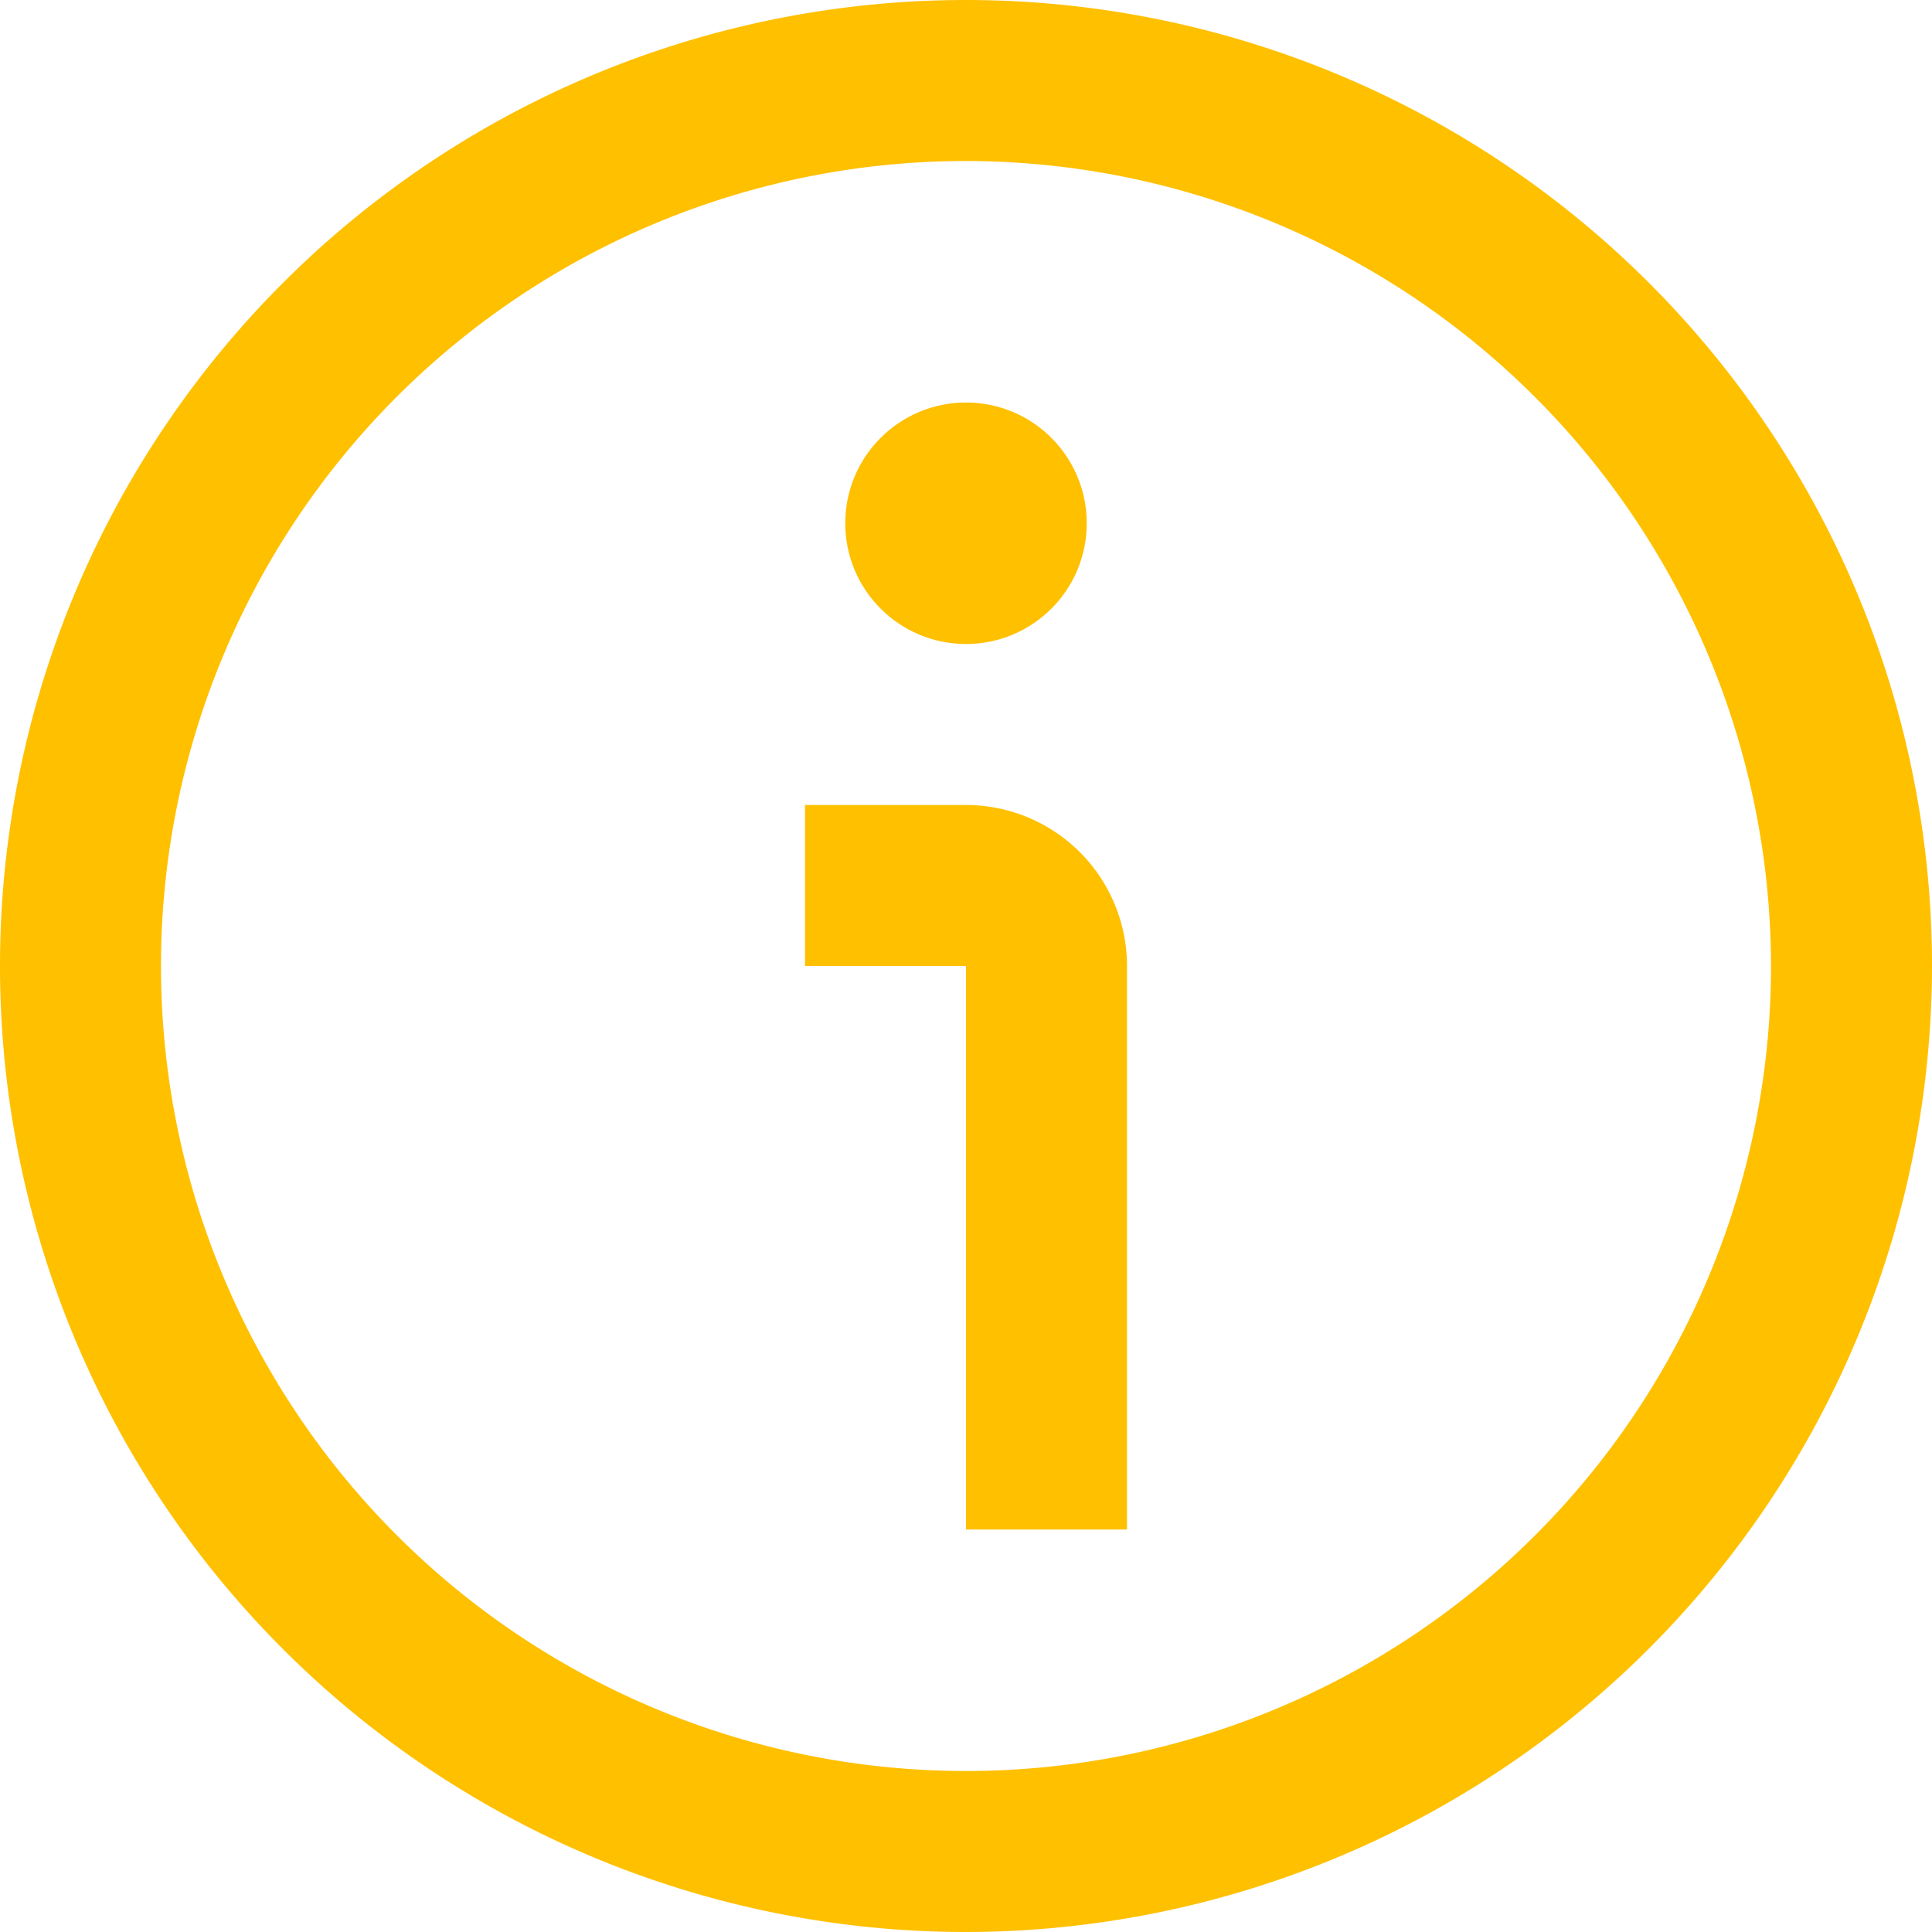
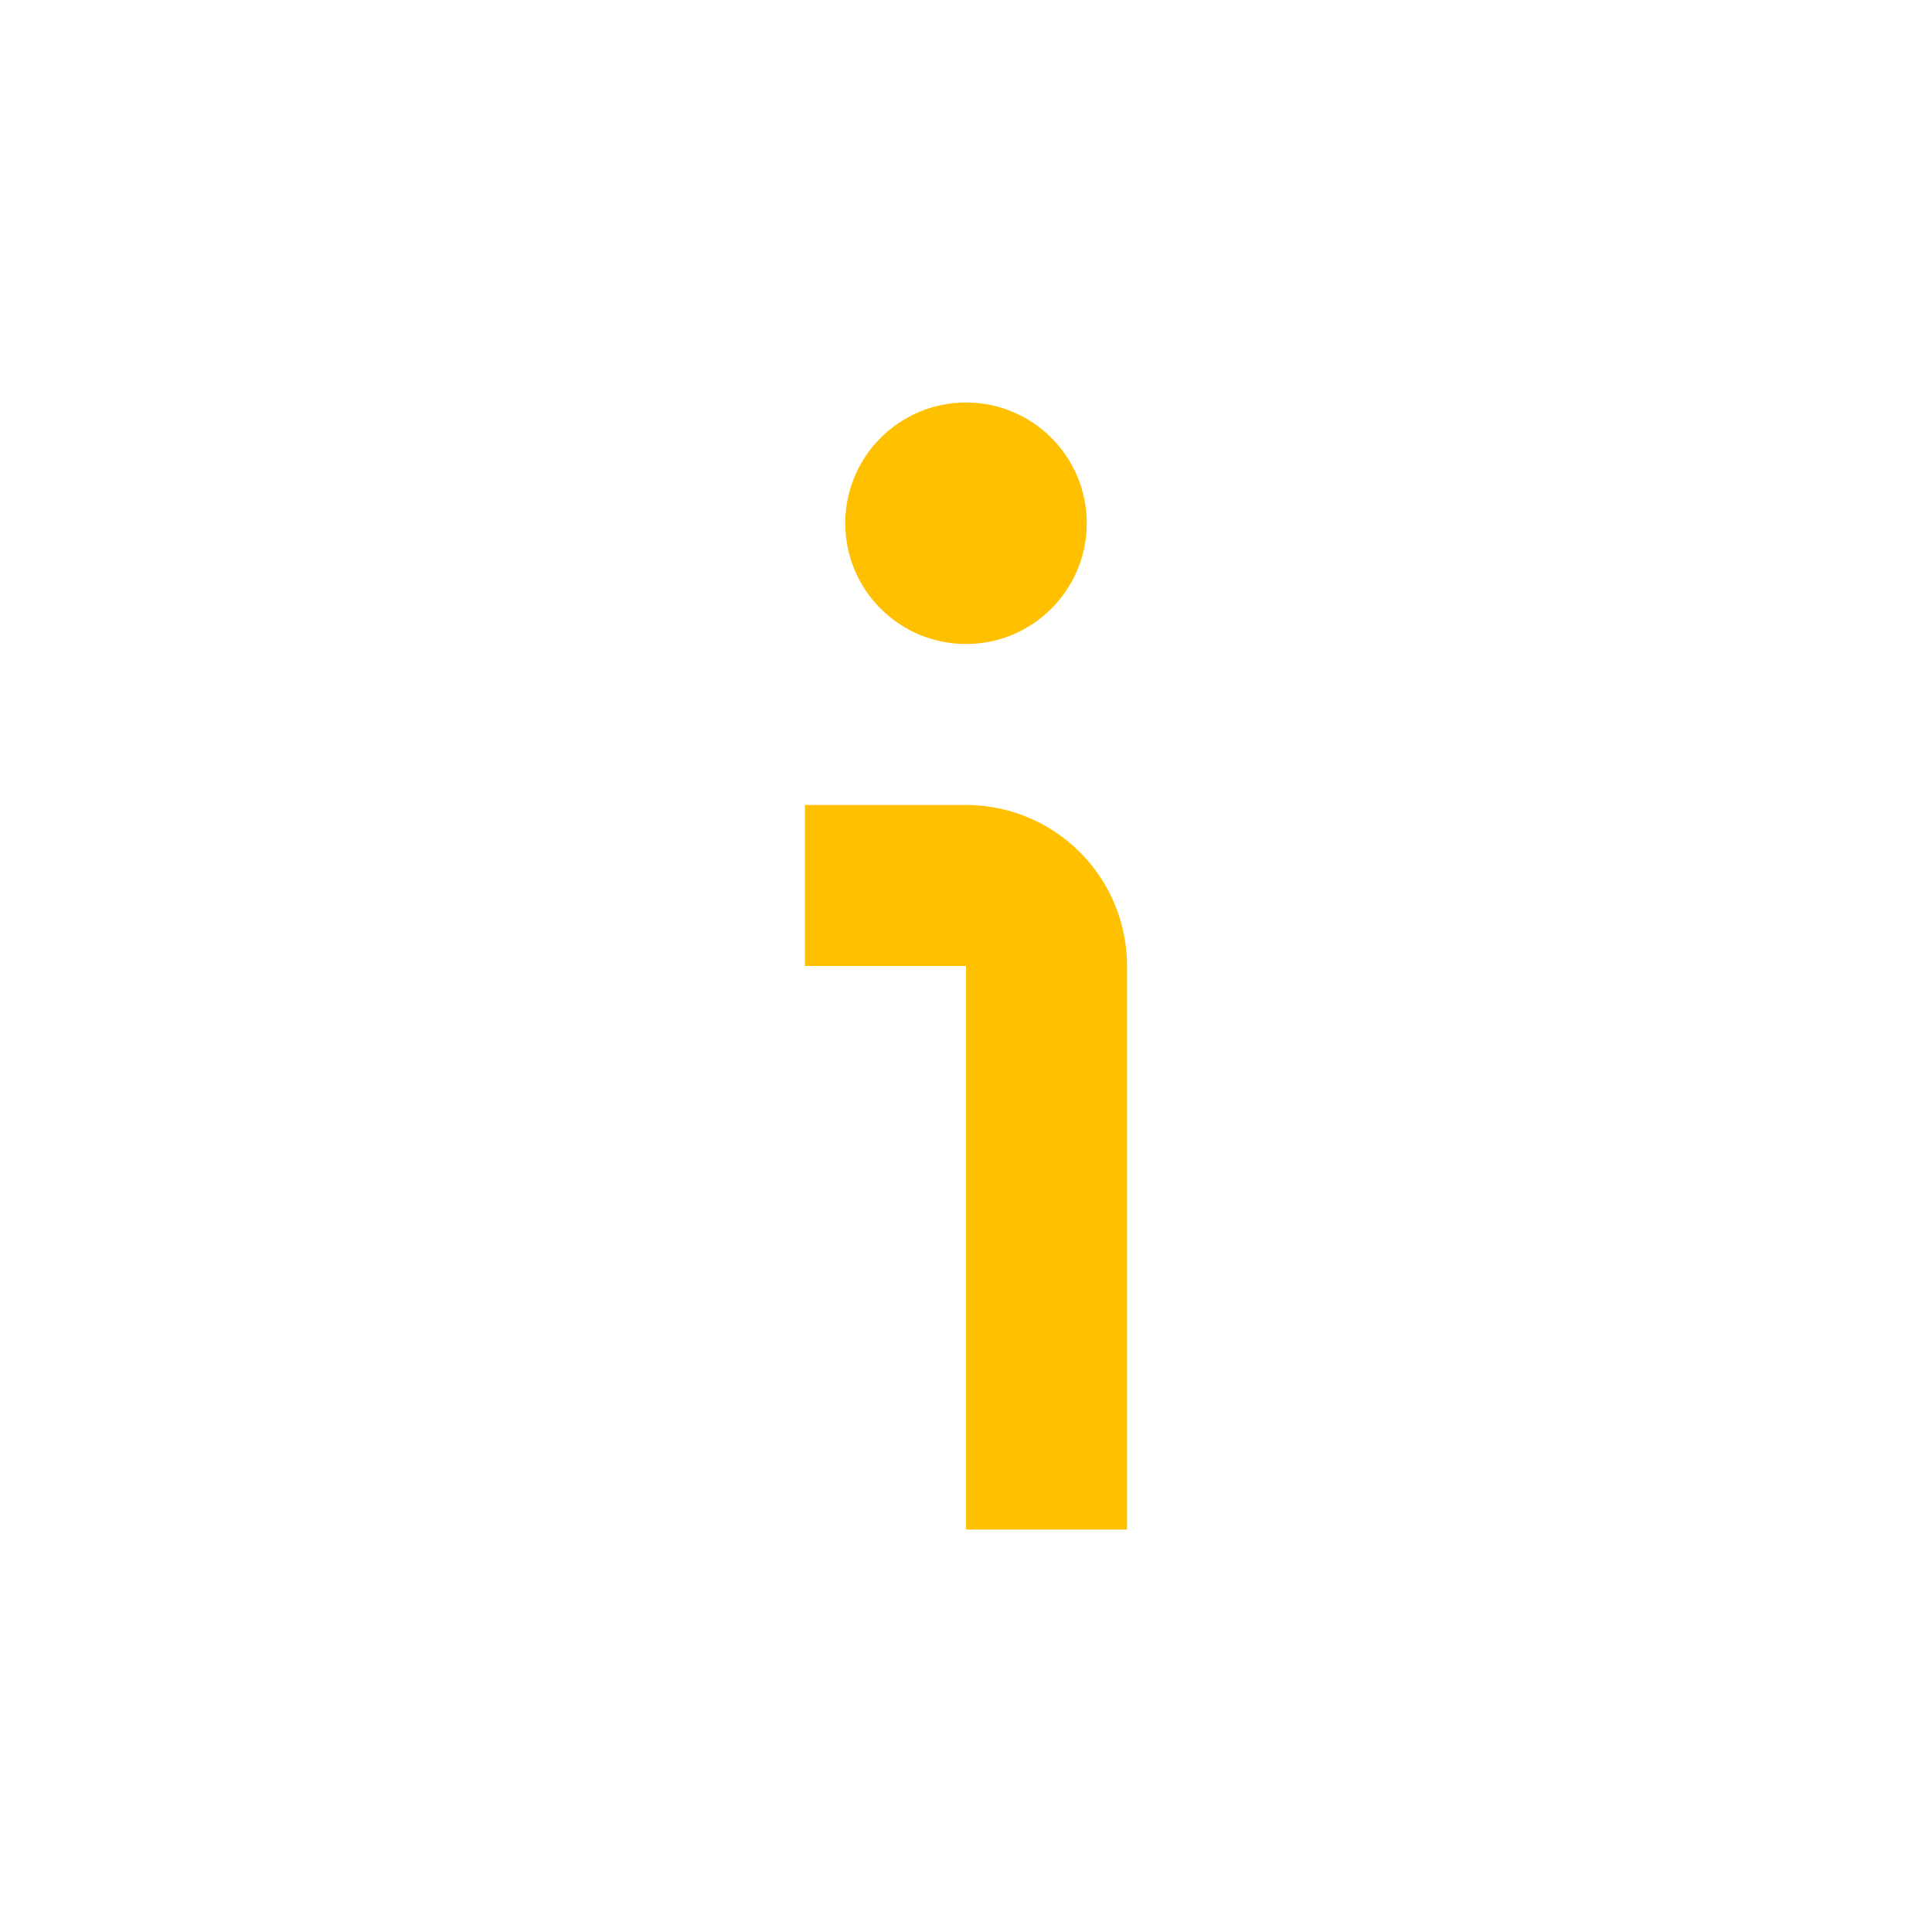
<svg xmlns="http://www.w3.org/2000/svg" width="24" height="24" style="">
  <rect id="backgroundrect" width="100%" height="100%" x="0" y="0" fill="none" stroke="none" />
  <g class="currentLayer" style="">
    <title>Layer 1</title>
    <g id="_01_align_center" data-name="01 align center" class="selected" fill-opacity="1" fill="#ffc000">
-       <path d="M12,24A12,12,0,1,1,24,12,12.013,12.013,0,0,1,12,24ZM12,2A10,10,0,1,0,22,12,10.011,10.011,0,0,0,12,2Z" id="svg_1" fill="#ffc000" />
      <path d="M14,19H12V12H10V10h2a2,2,0,0,1,2,2Z" id="svg_2" fill="#ffc000" />
      <circle cx="12" cy="6.5" r="1.5" id="svg_3" fill="#ffc000" />
    </g>
  </g>
</svg>